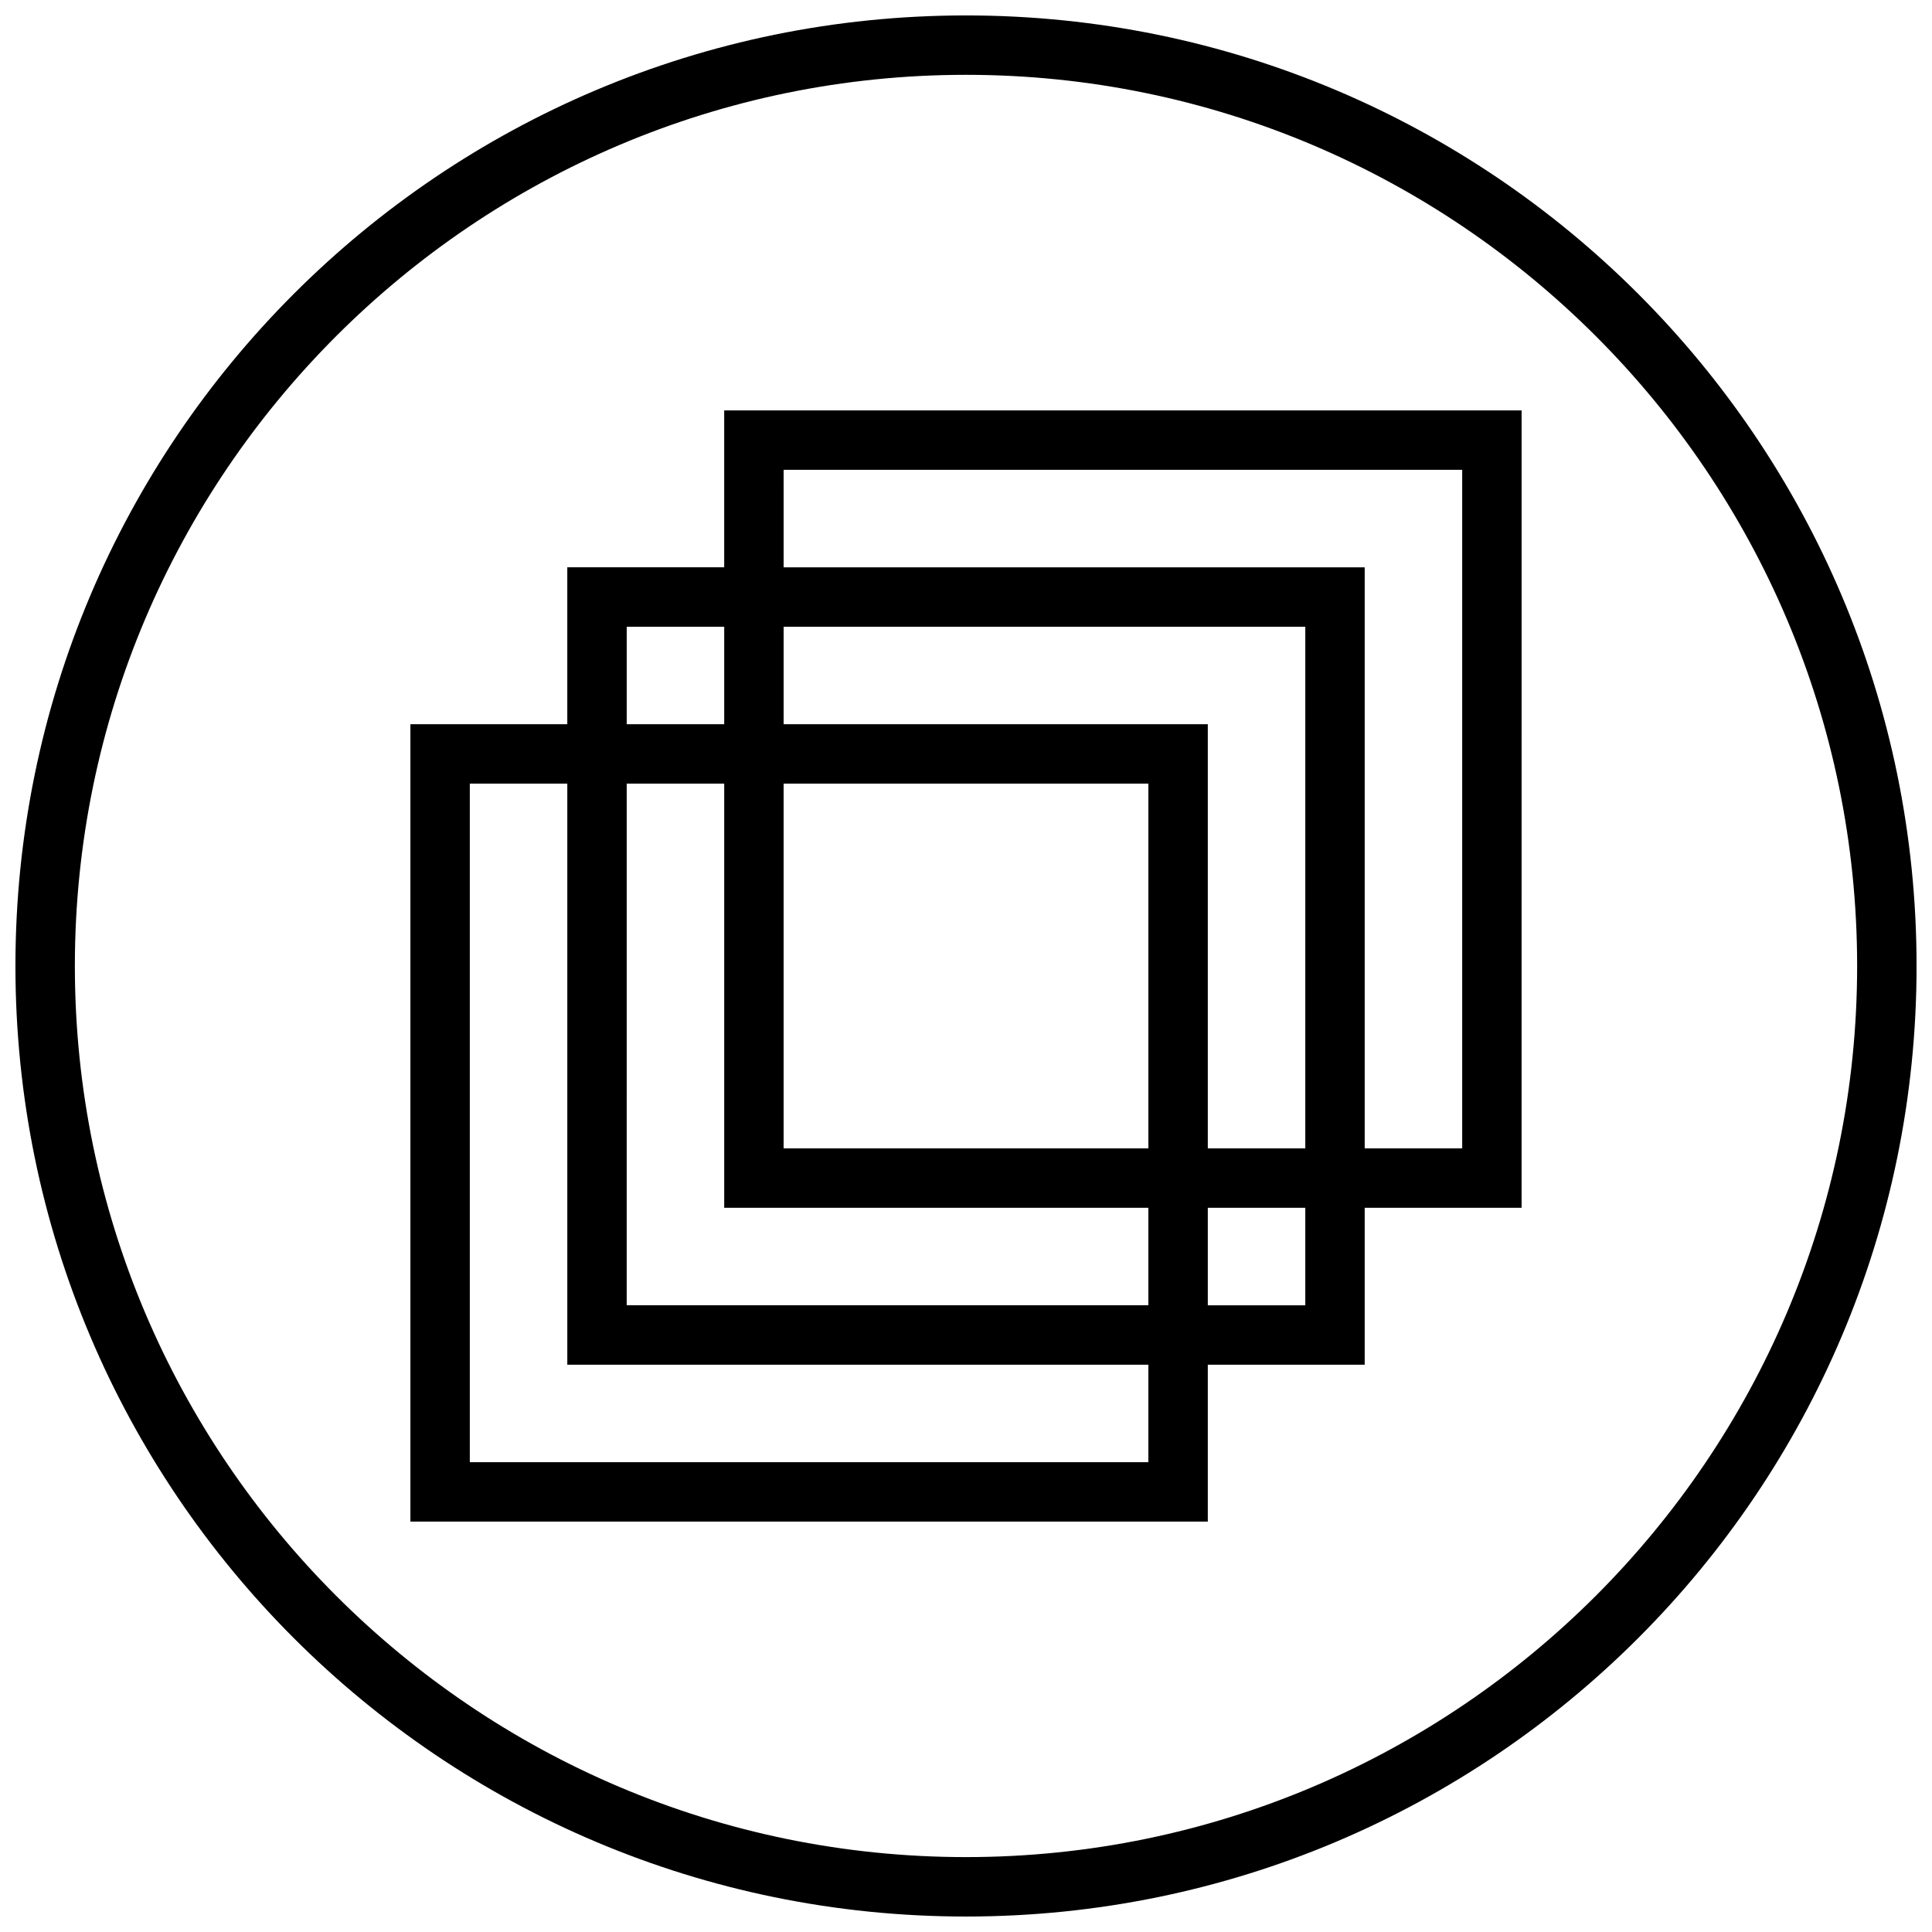
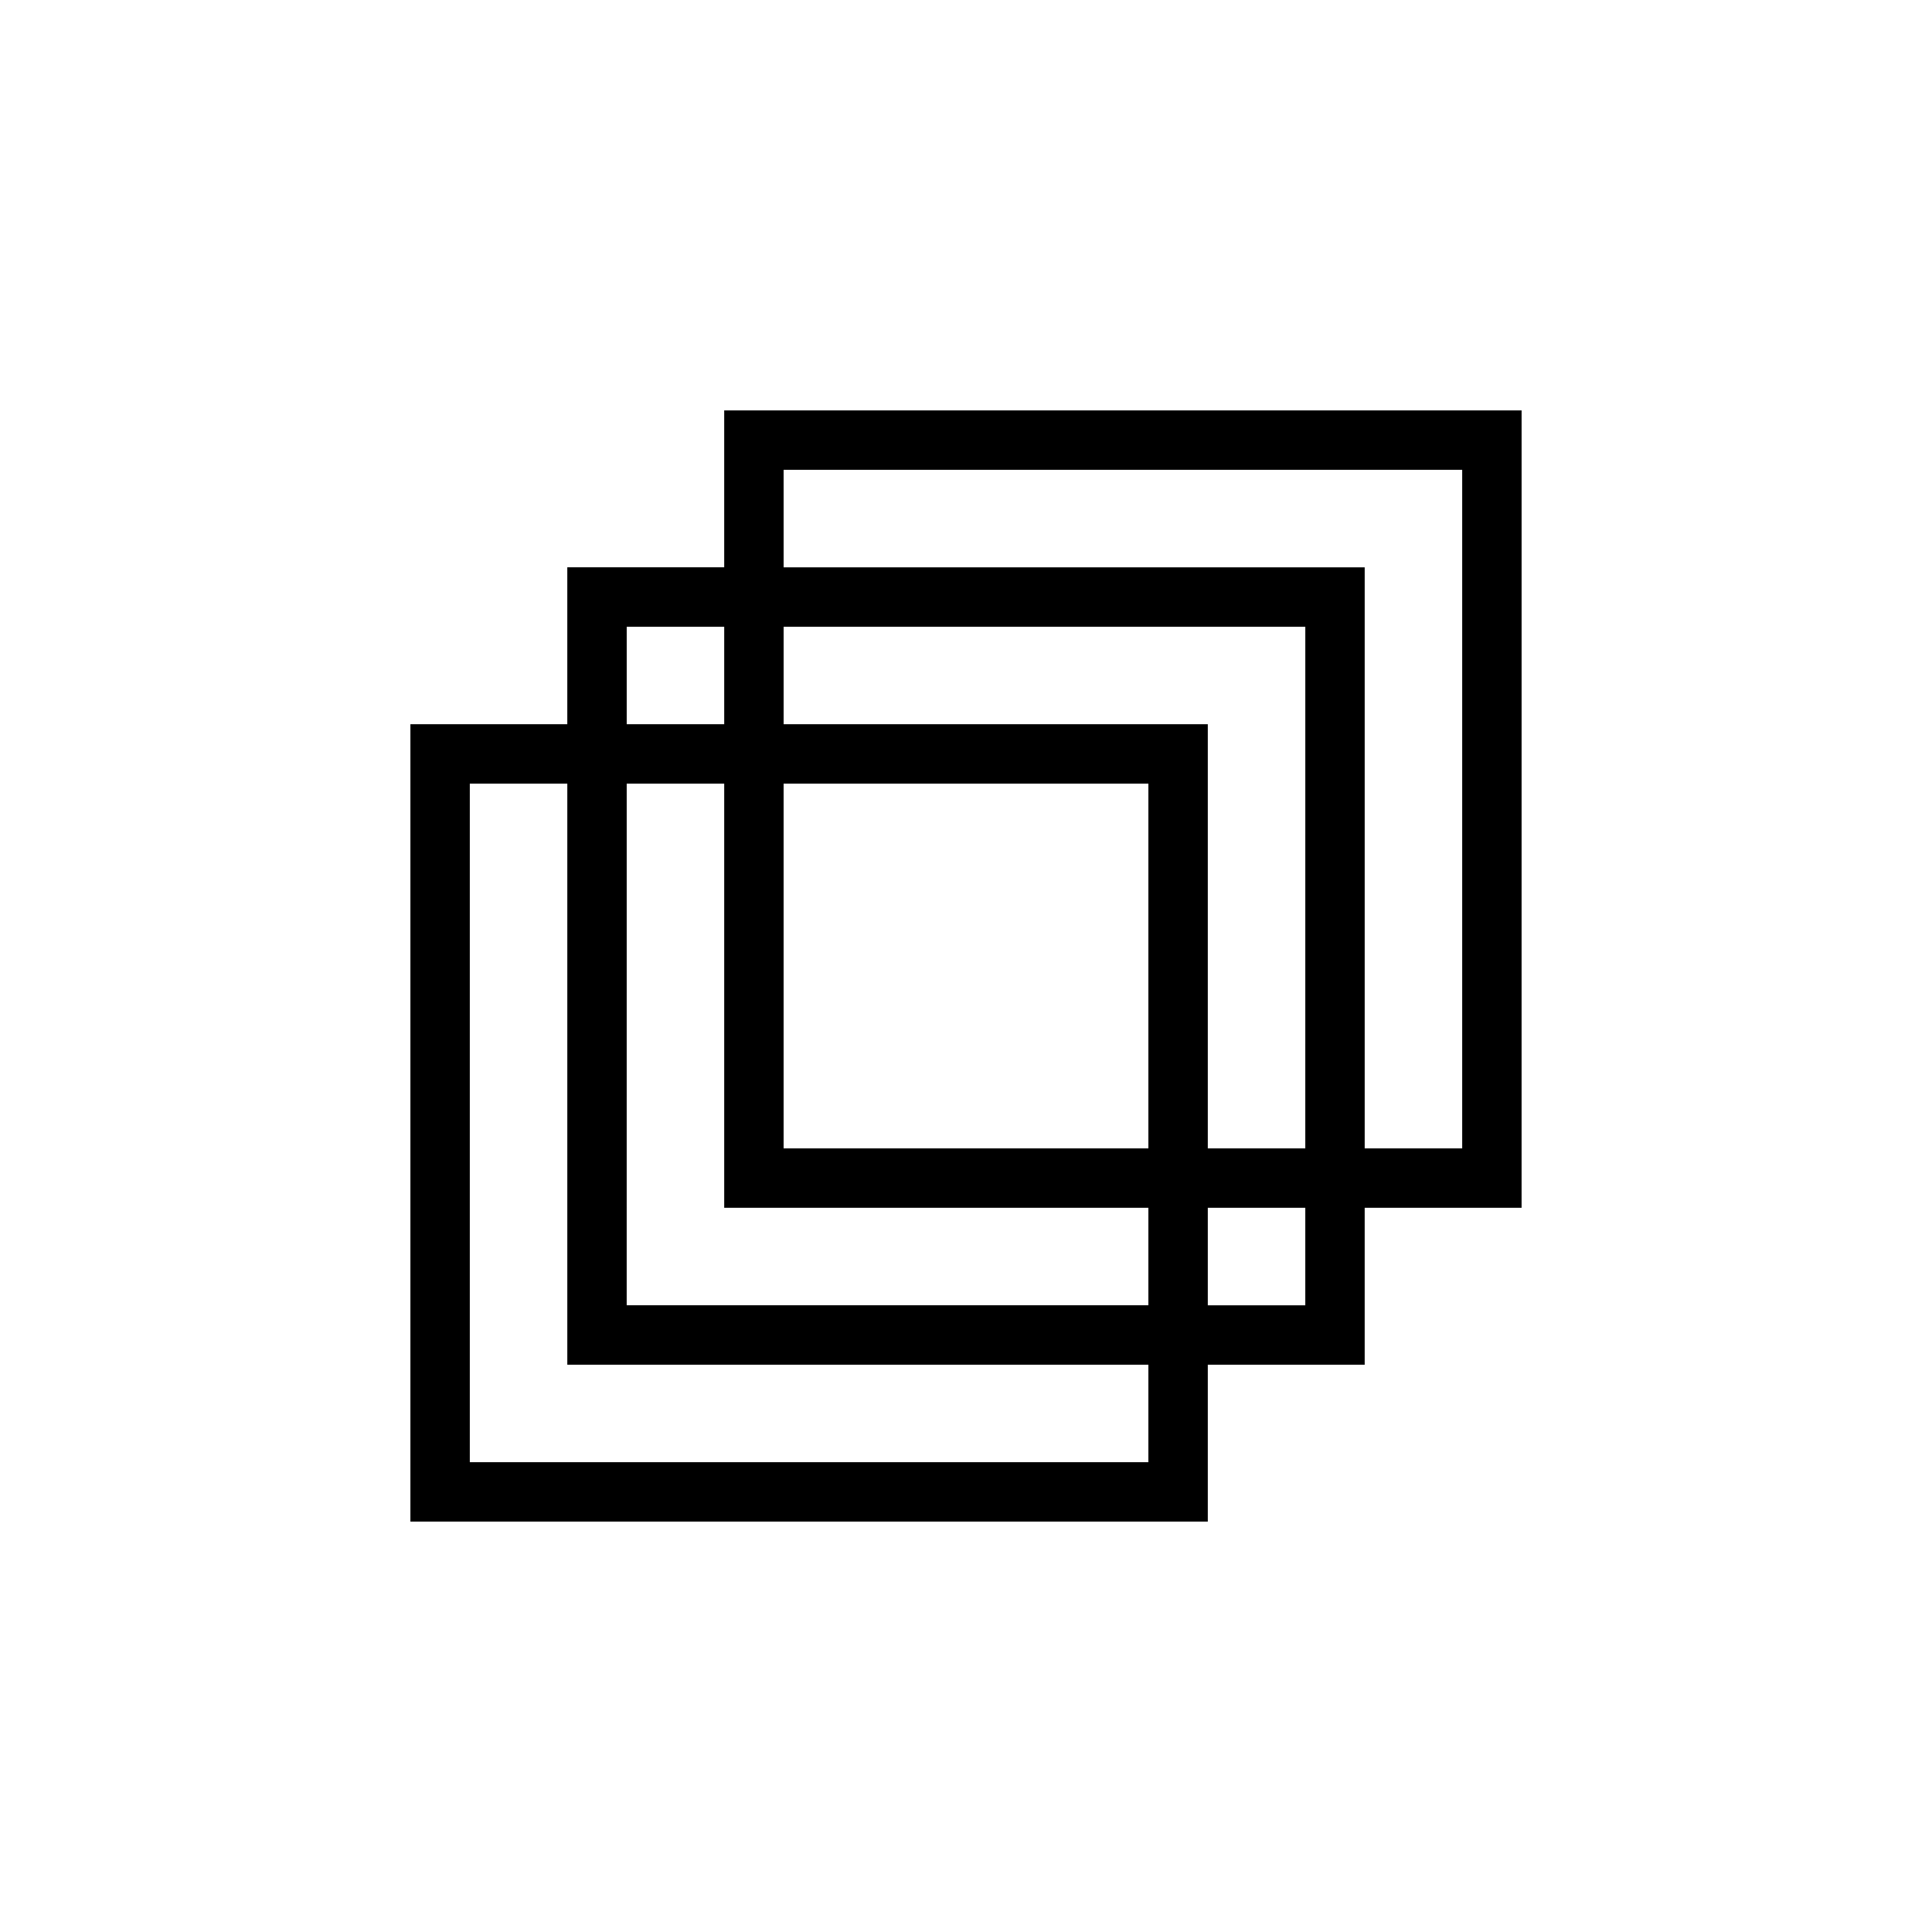
<svg xmlns="http://www.w3.org/2000/svg" width="800px" height="800px" version="1.1" viewBox="144 144 512 512">
  <defs>
    <clipPath id="a">
-       <path d="m148.09 148.09h503.81v503.81h-503.81z" />
-     </clipPath>
+       </clipPath>
  </defs>
  <g clip-path="url(#a)">
    <path d="m400 651.9c139.13 0 251.91-112.77 251.91-251.91-0.004-139.13-112.78-251.9-251.91-251.9-139.13 0-251.91 112.77-251.91 251.91 0 139.13 112.77 251.9 251.91 251.9zm0-488.07c130.22 0 236.16 105.94 236.16 236.16s-105.94 236.16-236.16 236.16c-130.22 0.004-236.16-105.94-236.16-236.16s105.95-236.16 236.16-236.16z" />
  </g>
  <path d="m464.08 505.66h41.578v-41.578h41.578l0.004-211.32h-211.32v41.578h-41.582v41.578l-41.578 0.004v211.32h211.32zm25.836-15.742h-25.836v-25.836h25.836zm-179.83-138.25h25.836v112.41h112.41v25.836h-138.25zm179.83 96.668h-25.836v-112.41h-112.41v-25.836h138.25zm-41.582-96.668v96.668h-96.668v-96.668zm-96.668-83.16h179.83v179.83h-25.836v-153.99h-153.99zm-41.578 41.582h25.836v25.836h-25.836zm-41.582 221.41v-179.83h25.836v153.99h153.99v25.836z" />
</svg>